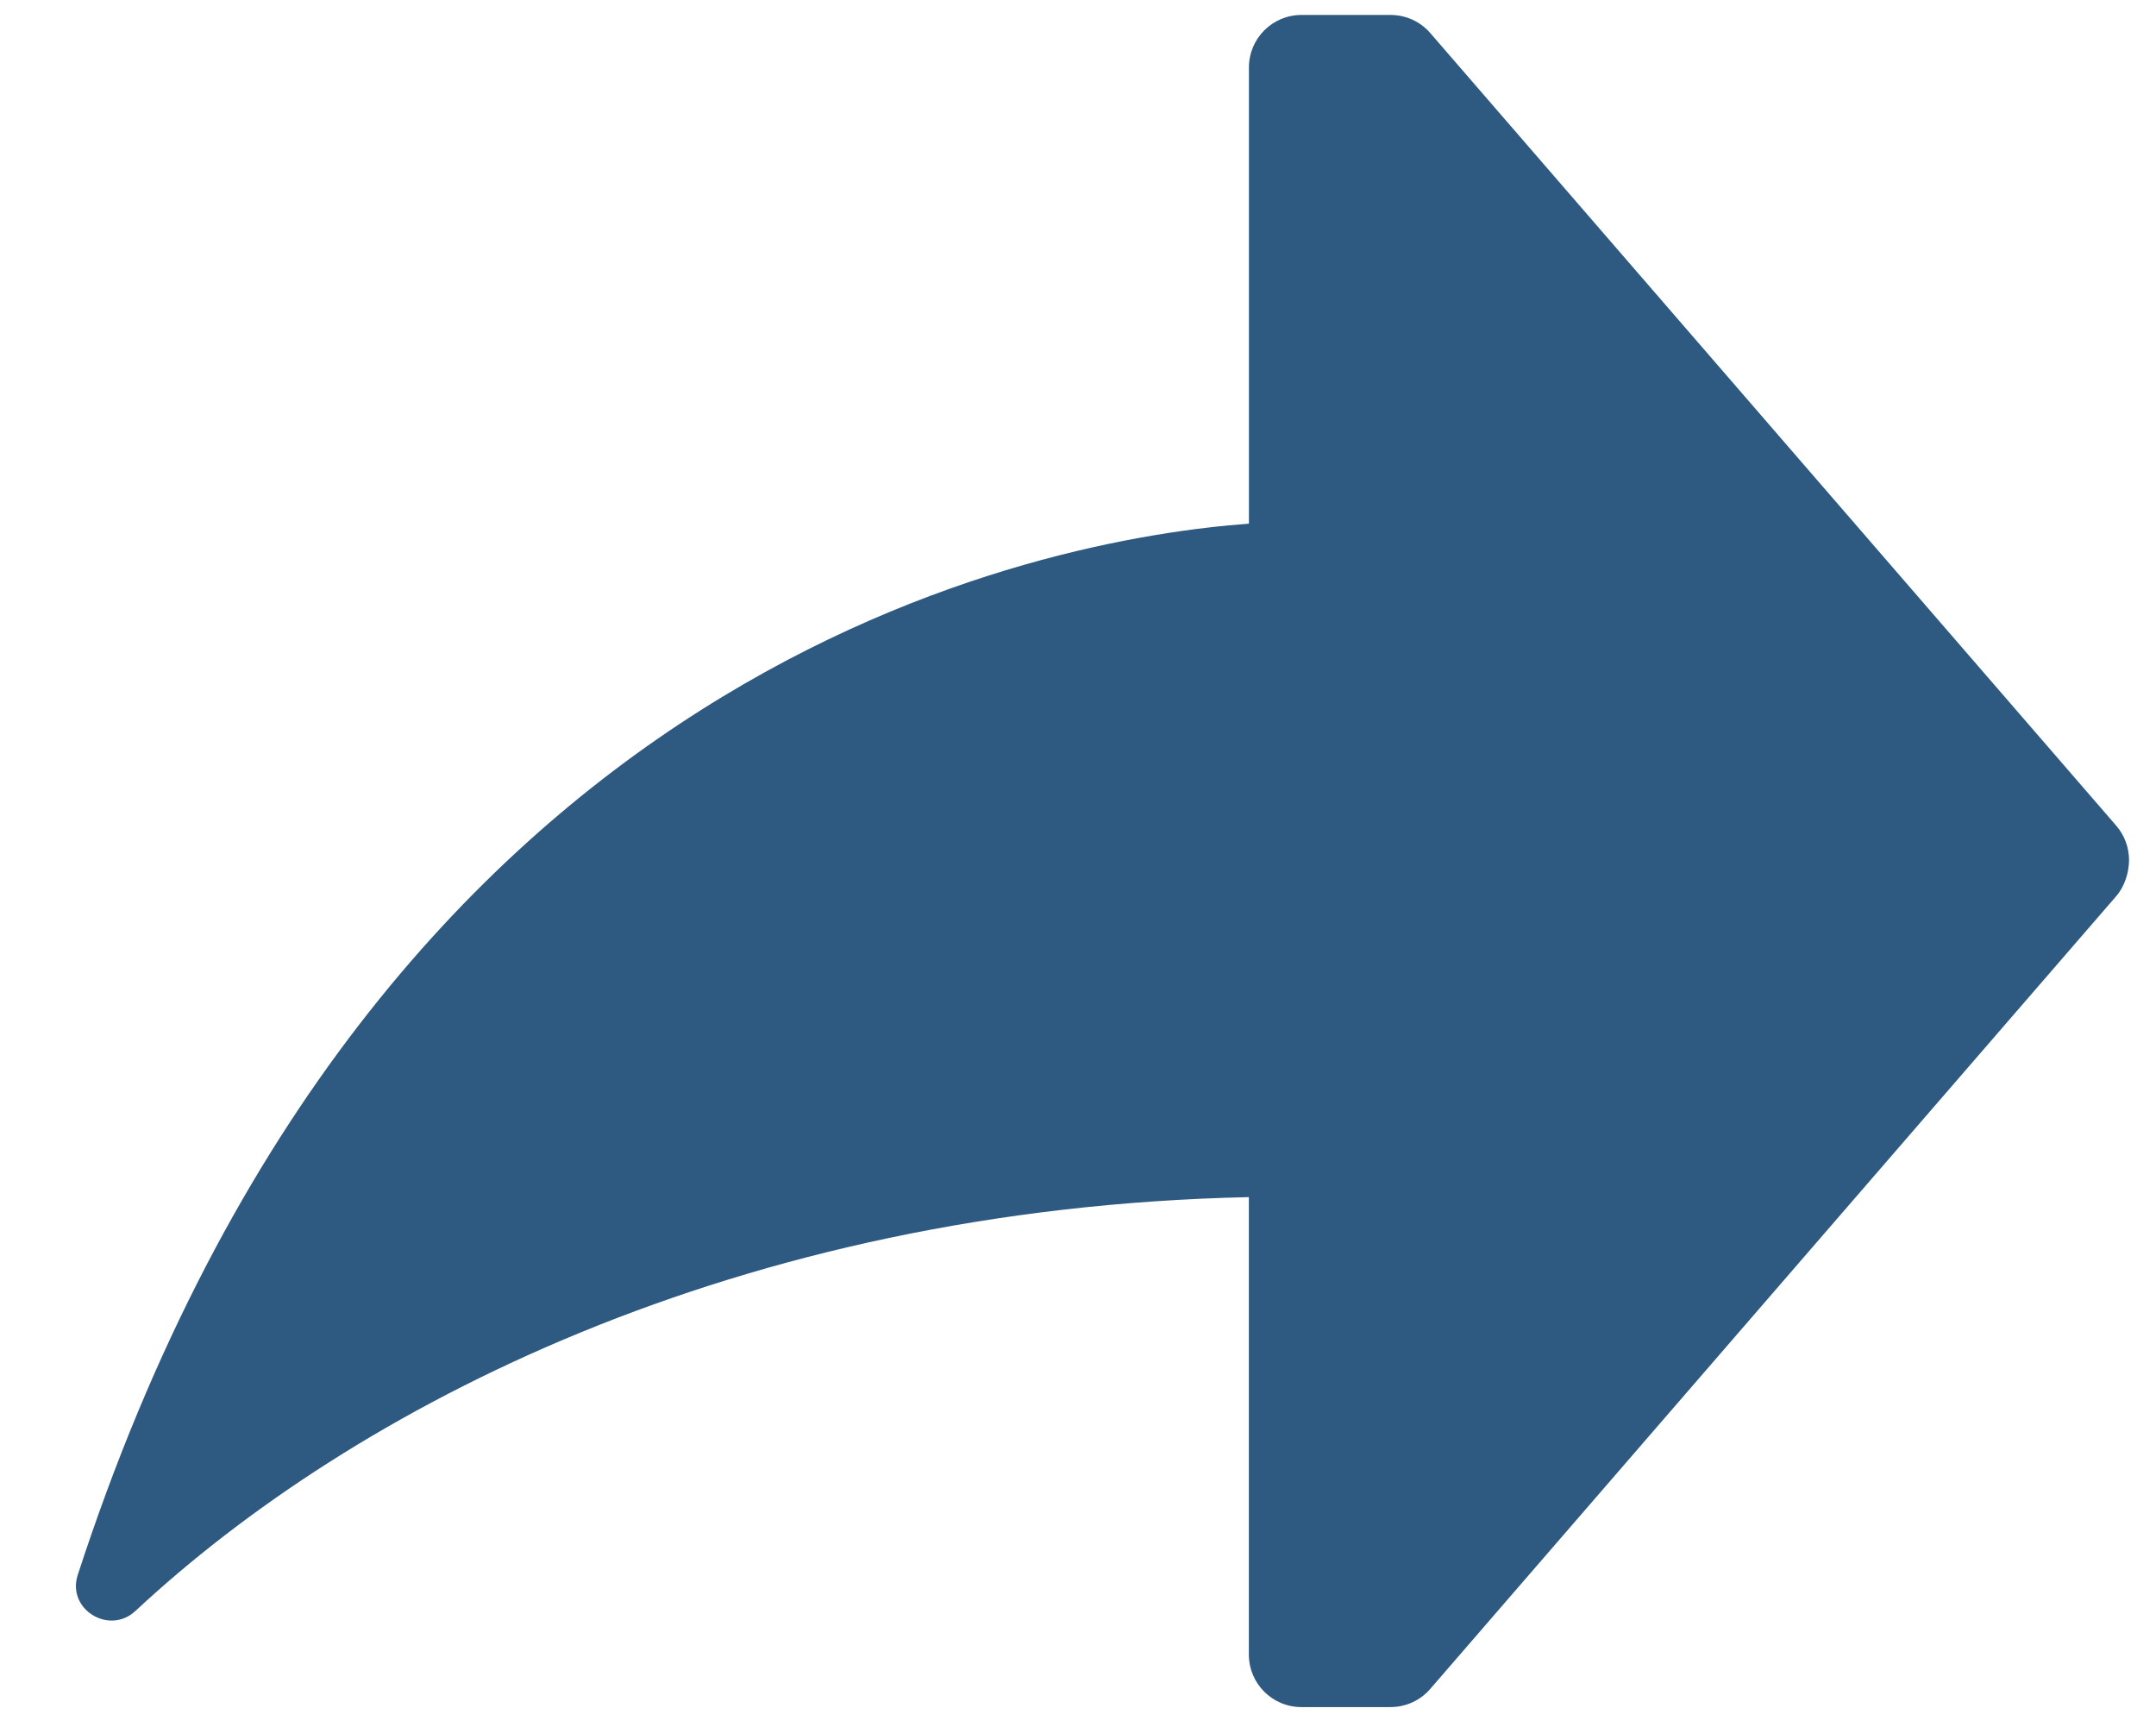
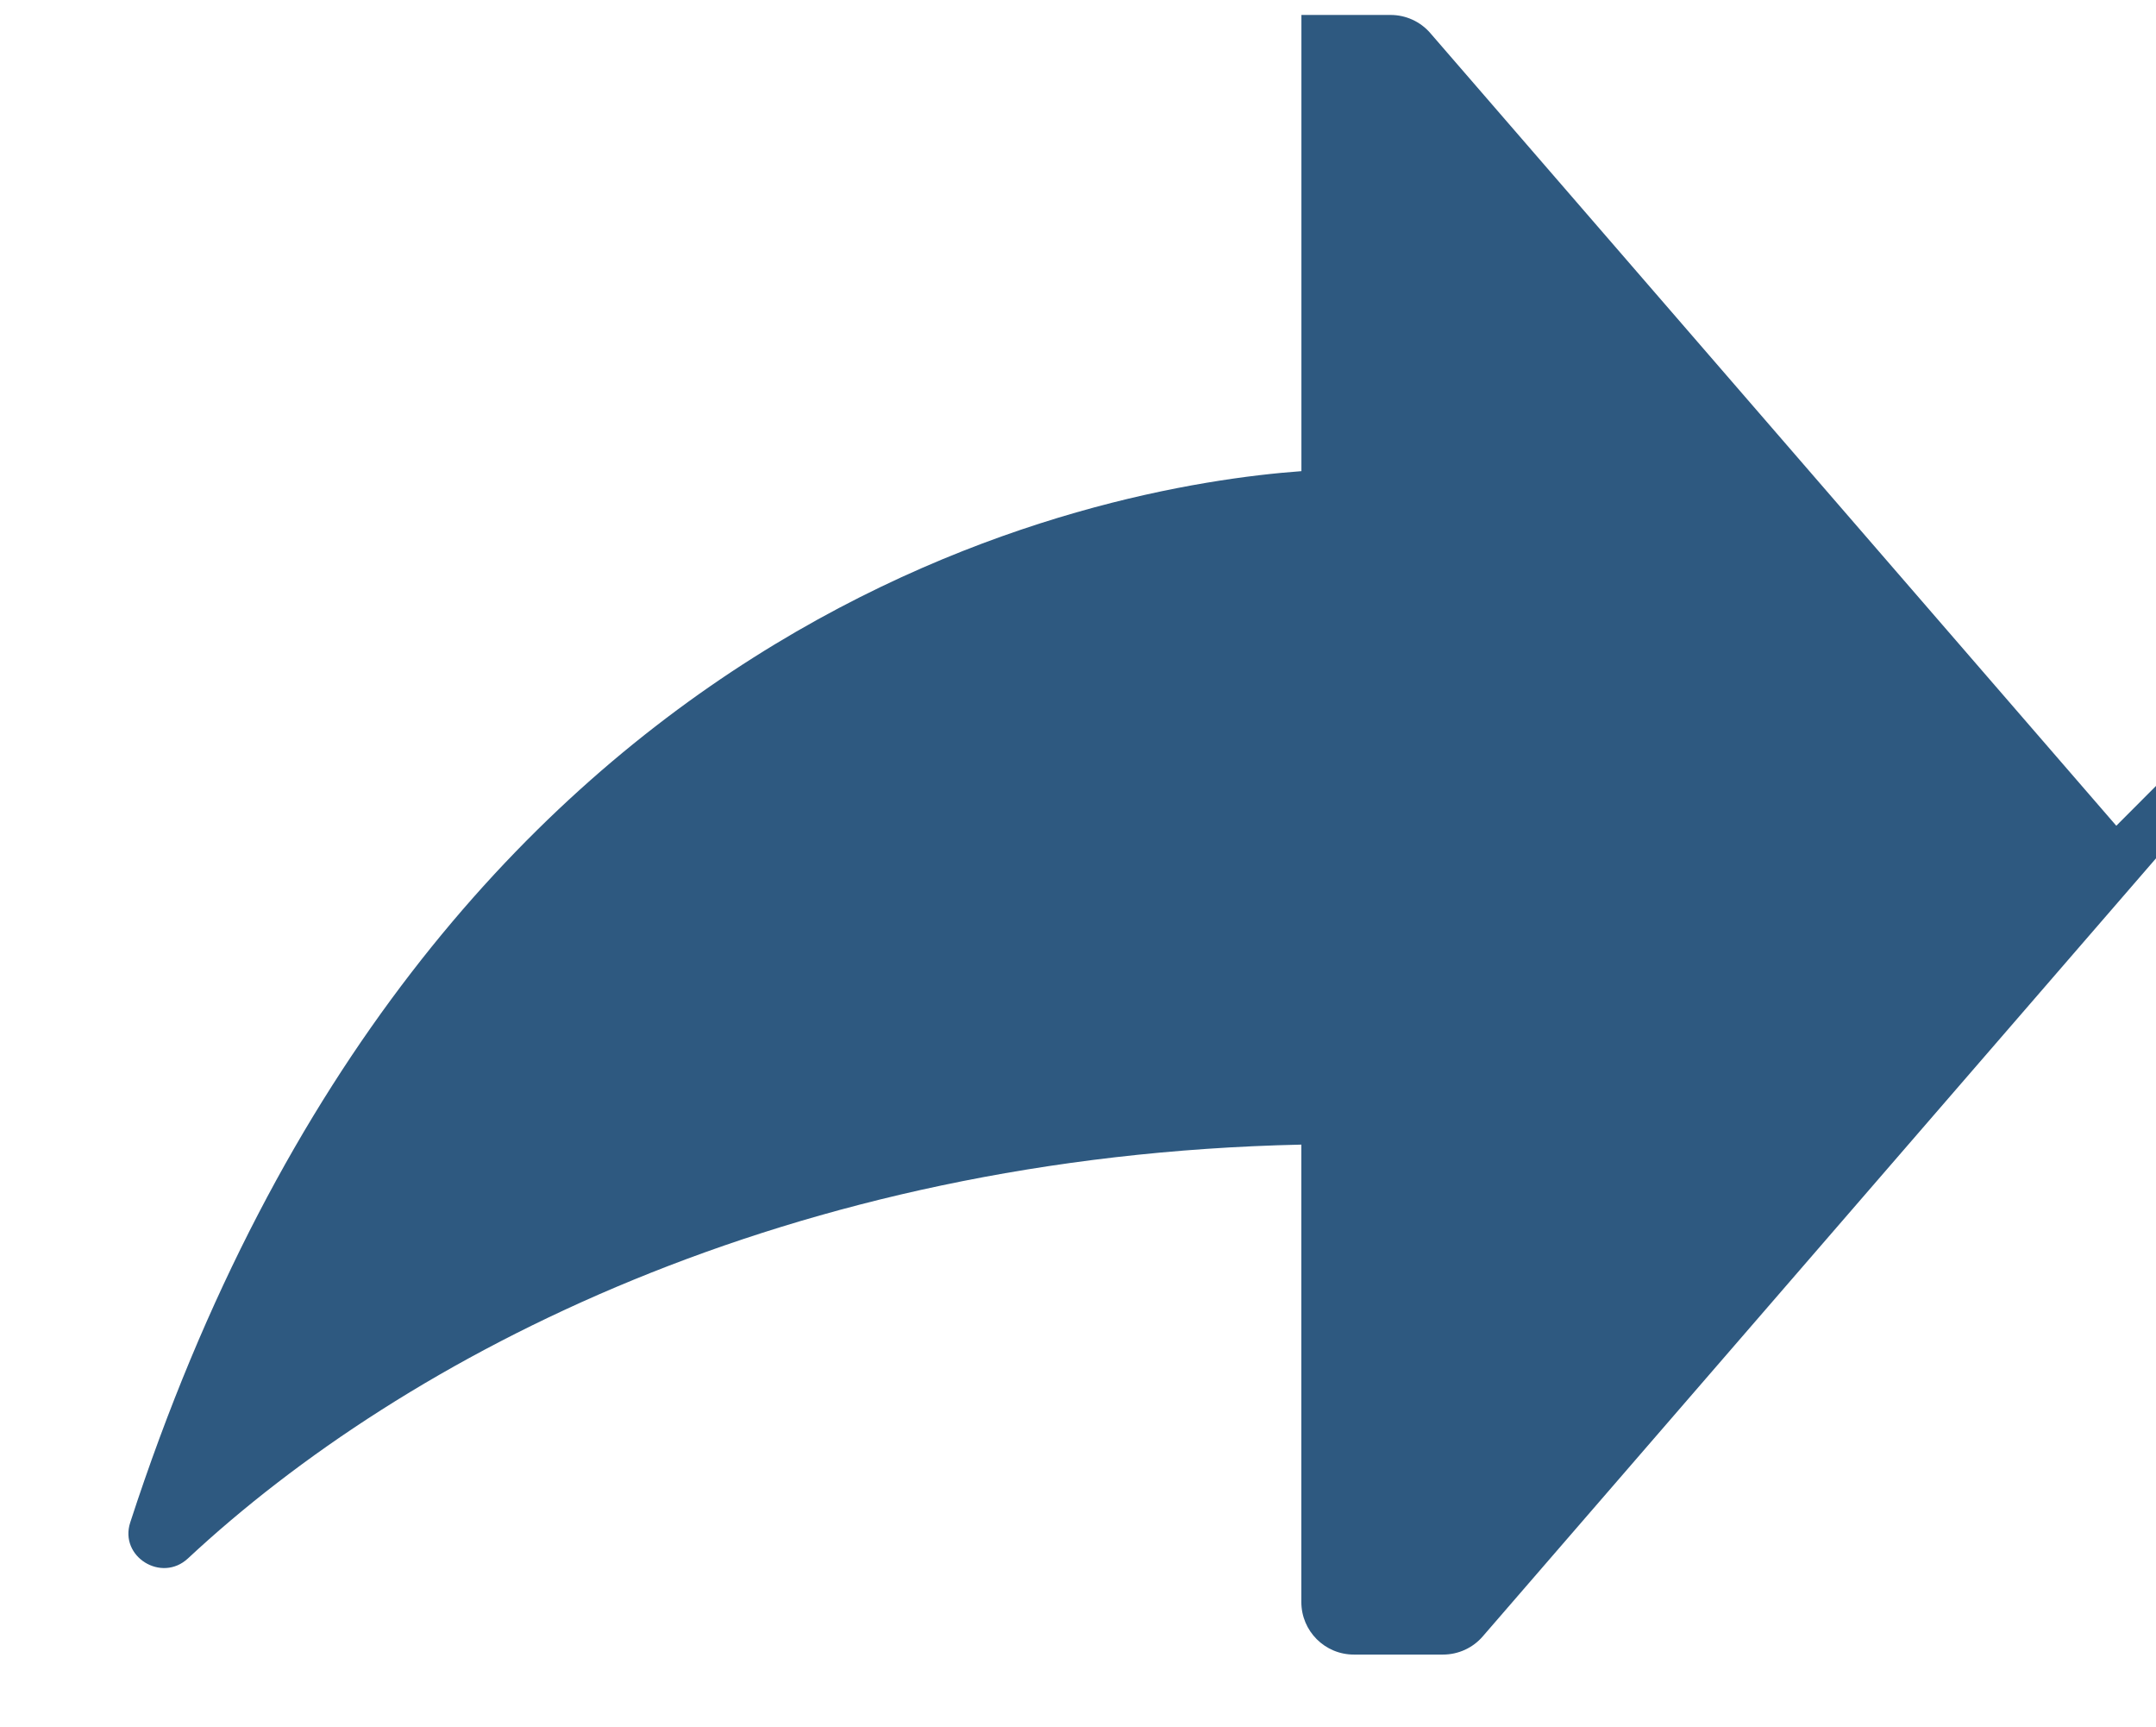
<svg xmlns="http://www.w3.org/2000/svg" id="_x2014_ÎÓÈ_x5F_1" version="1.1" viewBox="0 0 310.11 248.33">
  <defs>
    <style>
      .st0 {
        fill: #2e5980;
      }
    </style>
  </defs>
-   <path class="st0" d="M304.4,118.74L205.73,4.76c-1.43-1.66-3.52-2.61-5.71-2.61h-12.83c-4.17,0-7.55,3.38-7.55,7.55v65.6c-28.66,2.1-125.48,19.06-168.46,151.18-1.6,4.91,4.51,8.71,8.31,5.16,31.28-29.15,86.35-57.9,160.14-59.5v65.78c0,4.17,3.38,7.55,7.55,7.55h12.83c2.19,0,4.28-.95,5.71-2.61l98.67-114c1.19-1.37,1.84-3.38,1.84-5.19s-.65-3.57-1.84-4.94Z" />
+   <path class="st0" d="M304.4,118.74L205.73,4.76c-1.43-1.66-3.52-2.61-5.71-2.61h-12.83v65.6c-28.66,2.1-125.48,19.06-168.46,151.18-1.6,4.91,4.51,8.71,8.31,5.16,31.28-29.15,86.35-57.9,160.14-59.5v65.78c0,4.17,3.38,7.55,7.55,7.55h12.83c2.19,0,4.28-.95,5.71-2.61l98.67-114c1.19-1.37,1.84-3.38,1.84-5.19s-.65-3.57-1.84-4.94Z" />
</svg>